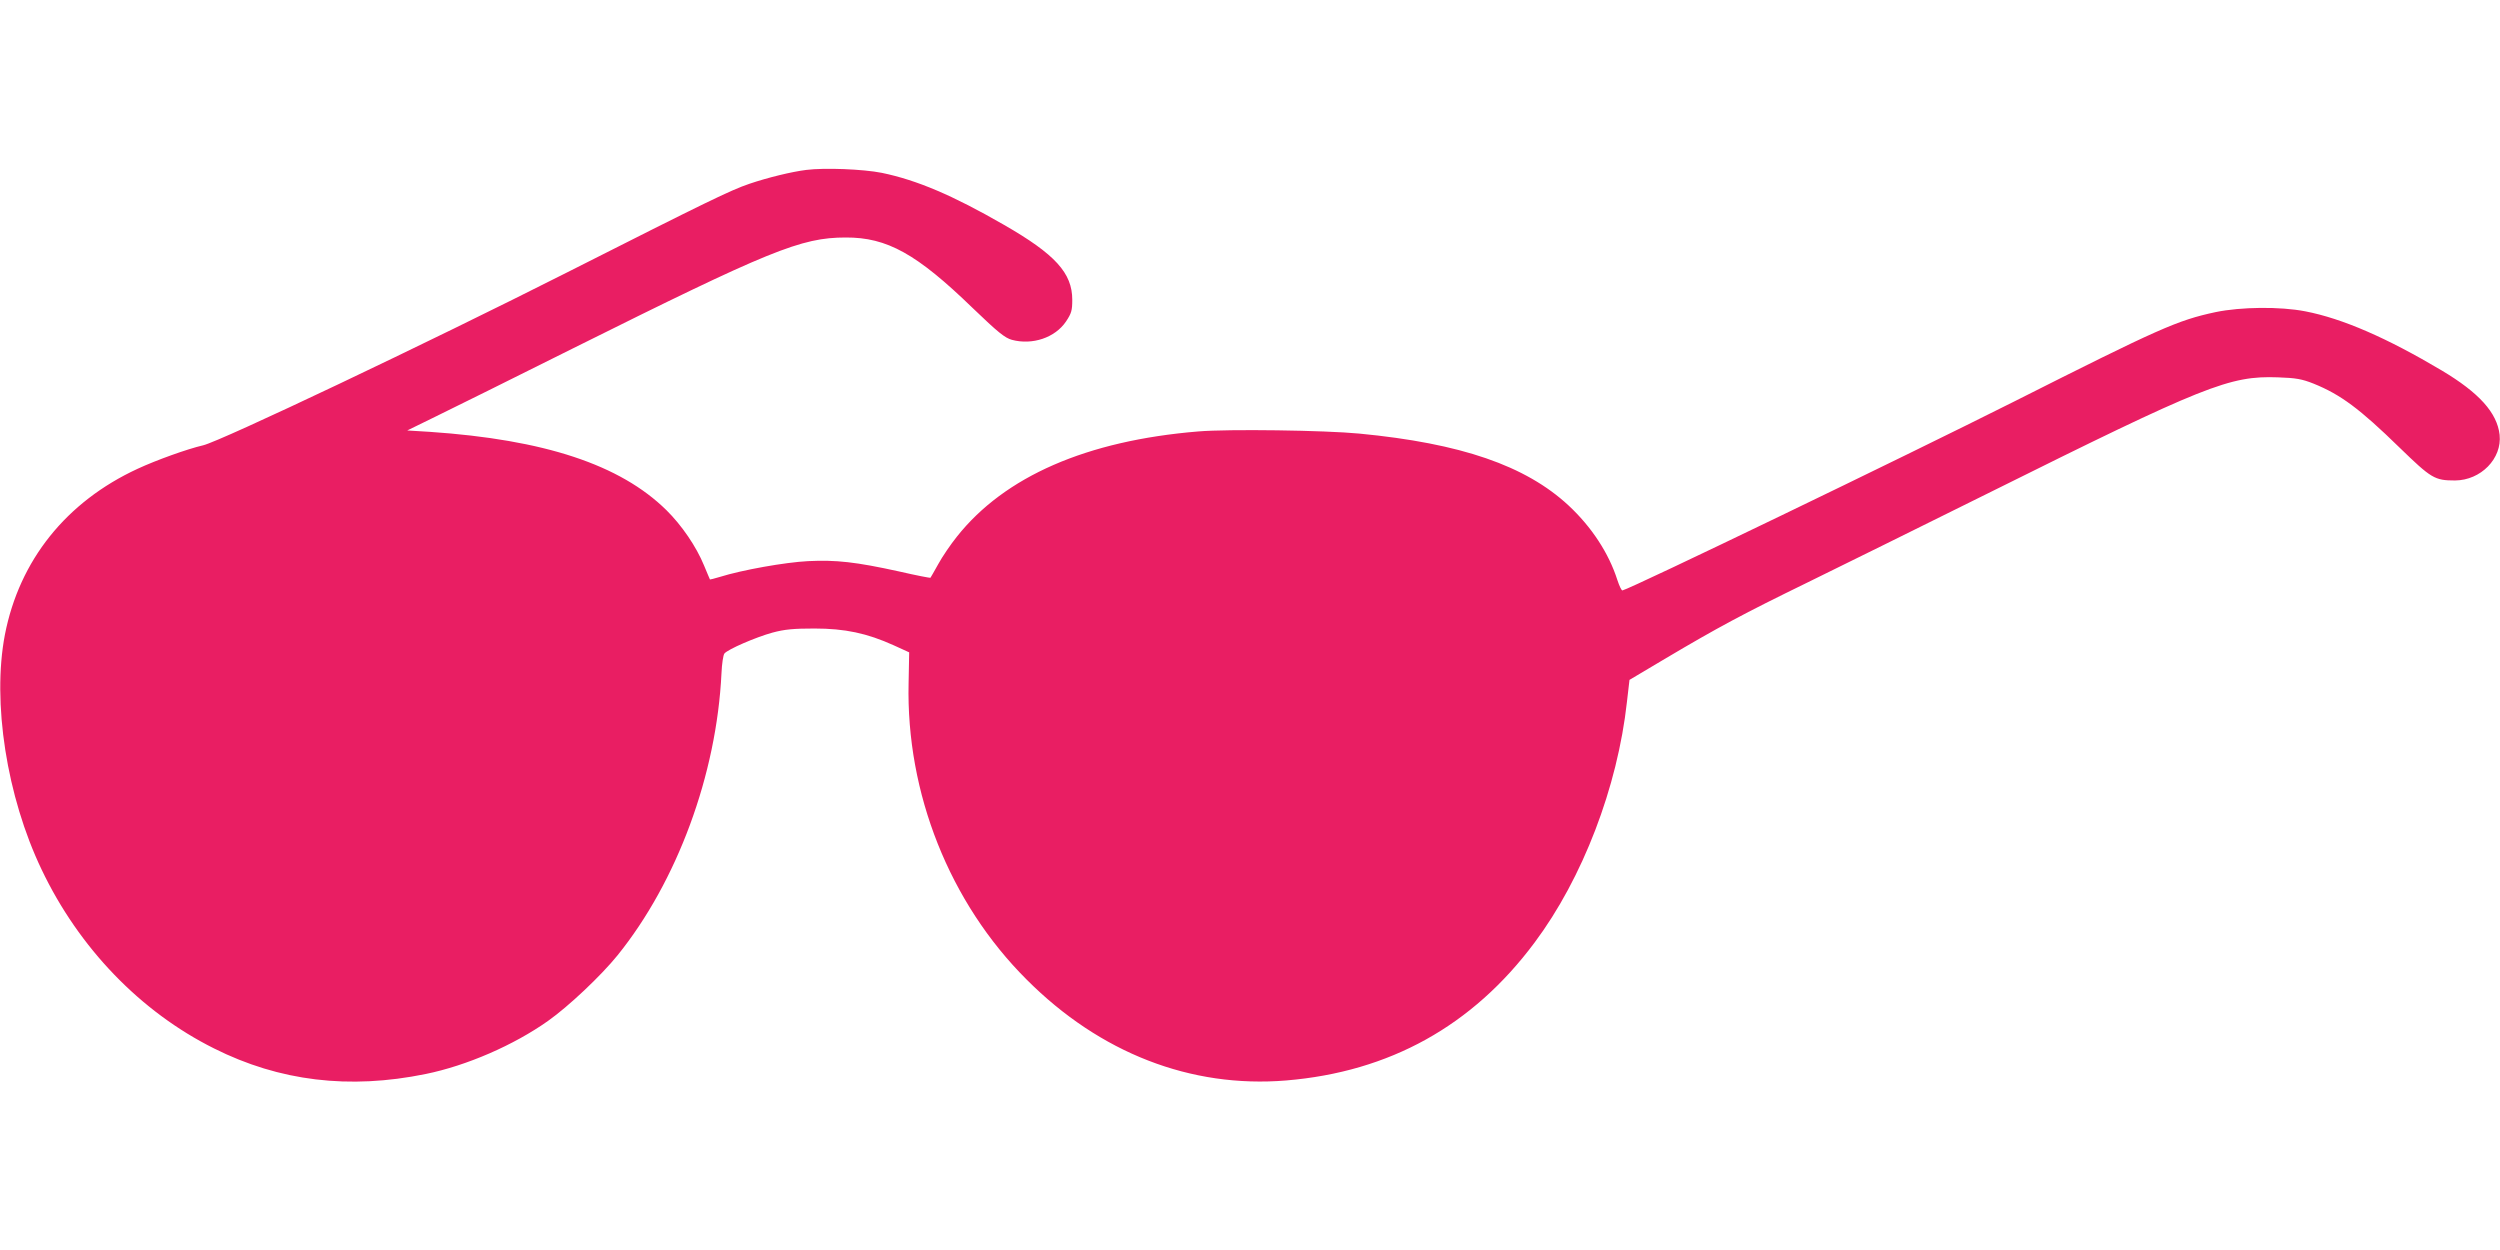
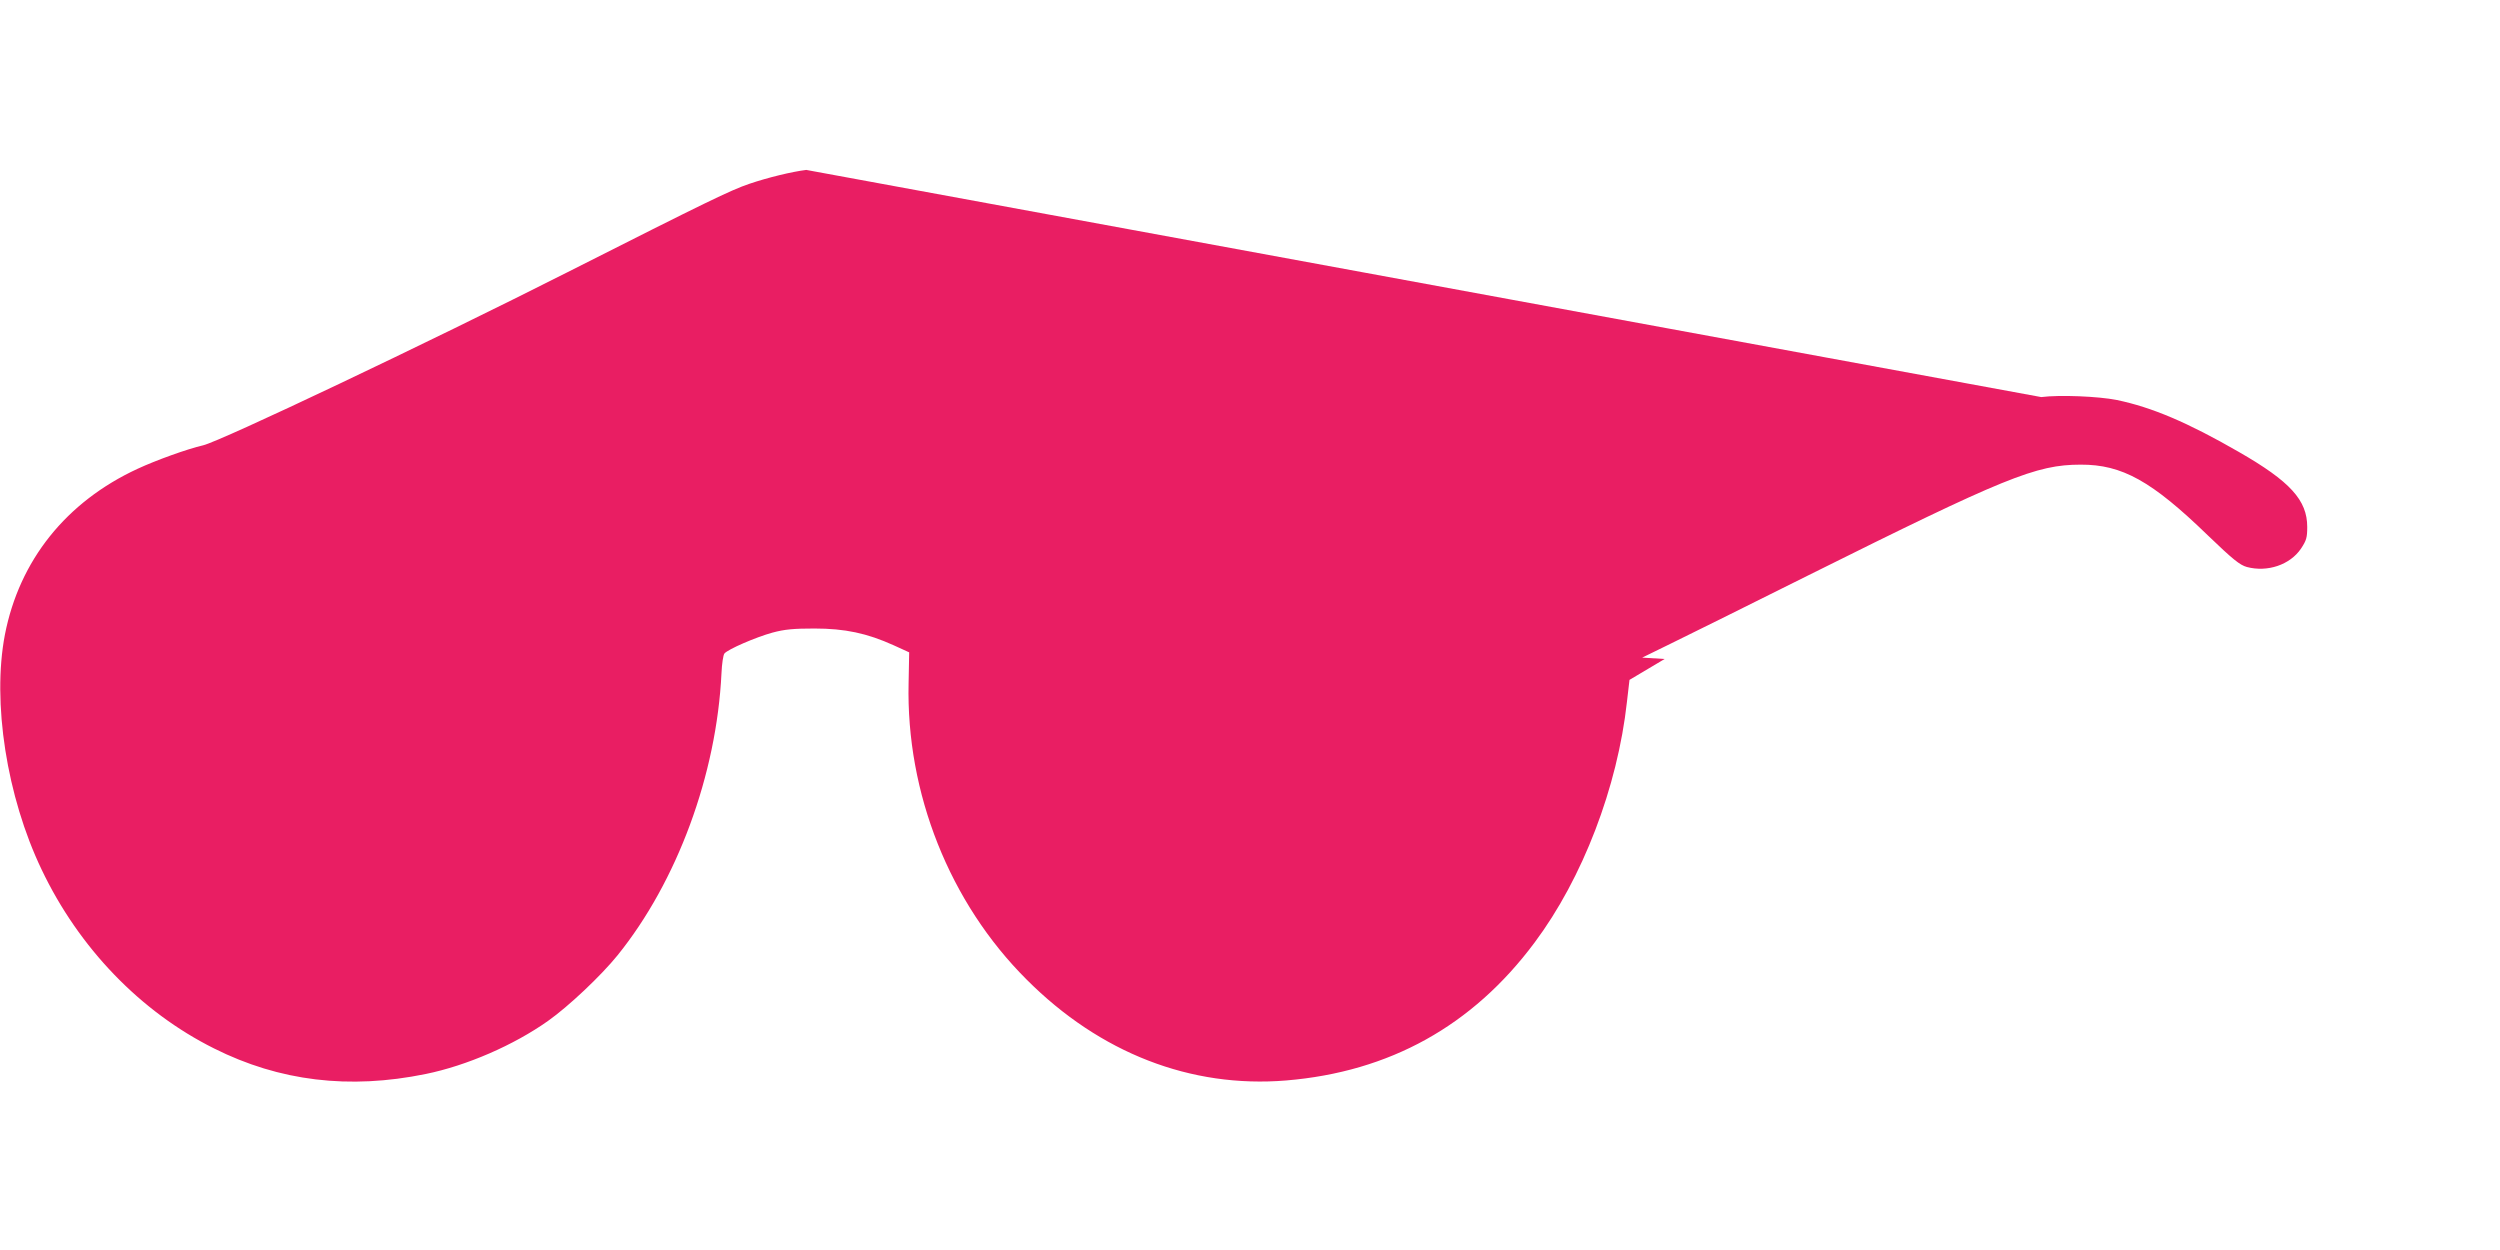
<svg xmlns="http://www.w3.org/2000/svg" version="1.0" width="1280pt" height="640pt" viewBox="0 0 1280 640" preserveAspectRatio="xMidYMid meet">
  <g transform="translate(0,640) scale(0.1,-0.1)" fill="#e91e63" stroke="none">
-     <path d="M4128 5530 c-73 -9 -197 -39 -291 -71 -97 -33 -216 -91 -932 -453 -720 -364 -1775 -865 -1865 -886 -82 -19 -240 -76 -335 -120 -366 -169 -606 -469 -680 -850 -66 -345 9 -828 188 -1202 191 -401 506 -728 883 -916 335 -168 692 -211 1083 -131 211 43 452 148 627 272 106 75 272 232 356 336 305 378 507 925 532 1444 2 48 9 94 15 101 18 22 162 84 246 107 63 17 109 21 215 21 156 0 269 -24 406 -86 l79 -36 -3 -158 c-13 -563 210 -1124 604 -1517 376 -377 841 -557 1329 -517 529 44 954 279 1272 706 246 329 425 796 473 1233 l13 112 180 107 c273 162 404 232 732 392 165 81 581 286 925 457 1110 552 1235 602 1483 593 93 -3 124 -9 182 -32 139 -56 237 -129 440 -327 164 -159 180 -169 285 -169 132 1 241 112 228 234 -13 113 -105 215 -296 329 -281 167 -508 266 -699 303 -128 25 -329 23 -459 -4 -196 -42 -286 -82 -1034 -459 -561 -282 -1954 -954 -2003 -966 -5 -1 -16 23 -26 53 -44 138 -132 272 -250 382 -220 204 -550 318 -1071 368 -177 17 -670 24 -825 11 -571 -47 -991 -230 -1236 -539 -32 -40 -75 -103 -95 -140 -21 -37 -38 -68 -40 -70 -1 -2 -73 12 -160 32 -223 49 -323 60 -467 53 -117 -6 -337 -45 -452 -81 -27 -8 -50 -14 -50 -13 -1 1 -14 33 -30 71 -40 98 -115 207 -193 284 -237 233 -624 361 -1212 401 l-115 7 145 71 c80 39 397 196 705 350 1006 501 1166 567 1395 567 212 1 364 -84 650 -361 130 -125 165 -153 201 -163 105 -28 221 11 277 94 28 42 32 57 32 111 0 137 -87 233 -350 384 -262 151 -446 229 -625 266 -95 19 -293 27 -387 15z" />
+     <path d="M4128 5530 c-73 -9 -197 -39 -291 -71 -97 -33 -216 -91 -932 -453 -720 -364 -1775 -865 -1865 -886 -82 -19 -240 -76 -335 -120 -366 -169 -606 -469 -680 -850 -66 -345 9 -828 188 -1202 191 -401 506 -728 883 -916 335 -168 692 -211 1083 -131 211 43 452 148 627 272 106 75 272 232 356 336 305 378 507 925 532 1444 2 48 9 94 15 101 18 22 162 84 246 107 63 17 109 21 215 21 156 0 269 -24 406 -86 l79 -36 -3 -158 c-13 -563 210 -1124 604 -1517 376 -377 841 -557 1329 -517 529 44 954 279 1272 706 246 329 425 796 473 1233 l13 112 180 107 l-115 7 145 71 c80 39 397 196 705 350 1006 501 1166 567 1395 567 212 1 364 -84 650 -361 130 -125 165 -153 201 -163 105 -28 221 11 277 94 28 42 32 57 32 111 0 137 -87 233 -350 384 -262 151 -446 229 -625 266 -95 19 -293 27 -387 15z" />
  </g>
</svg>